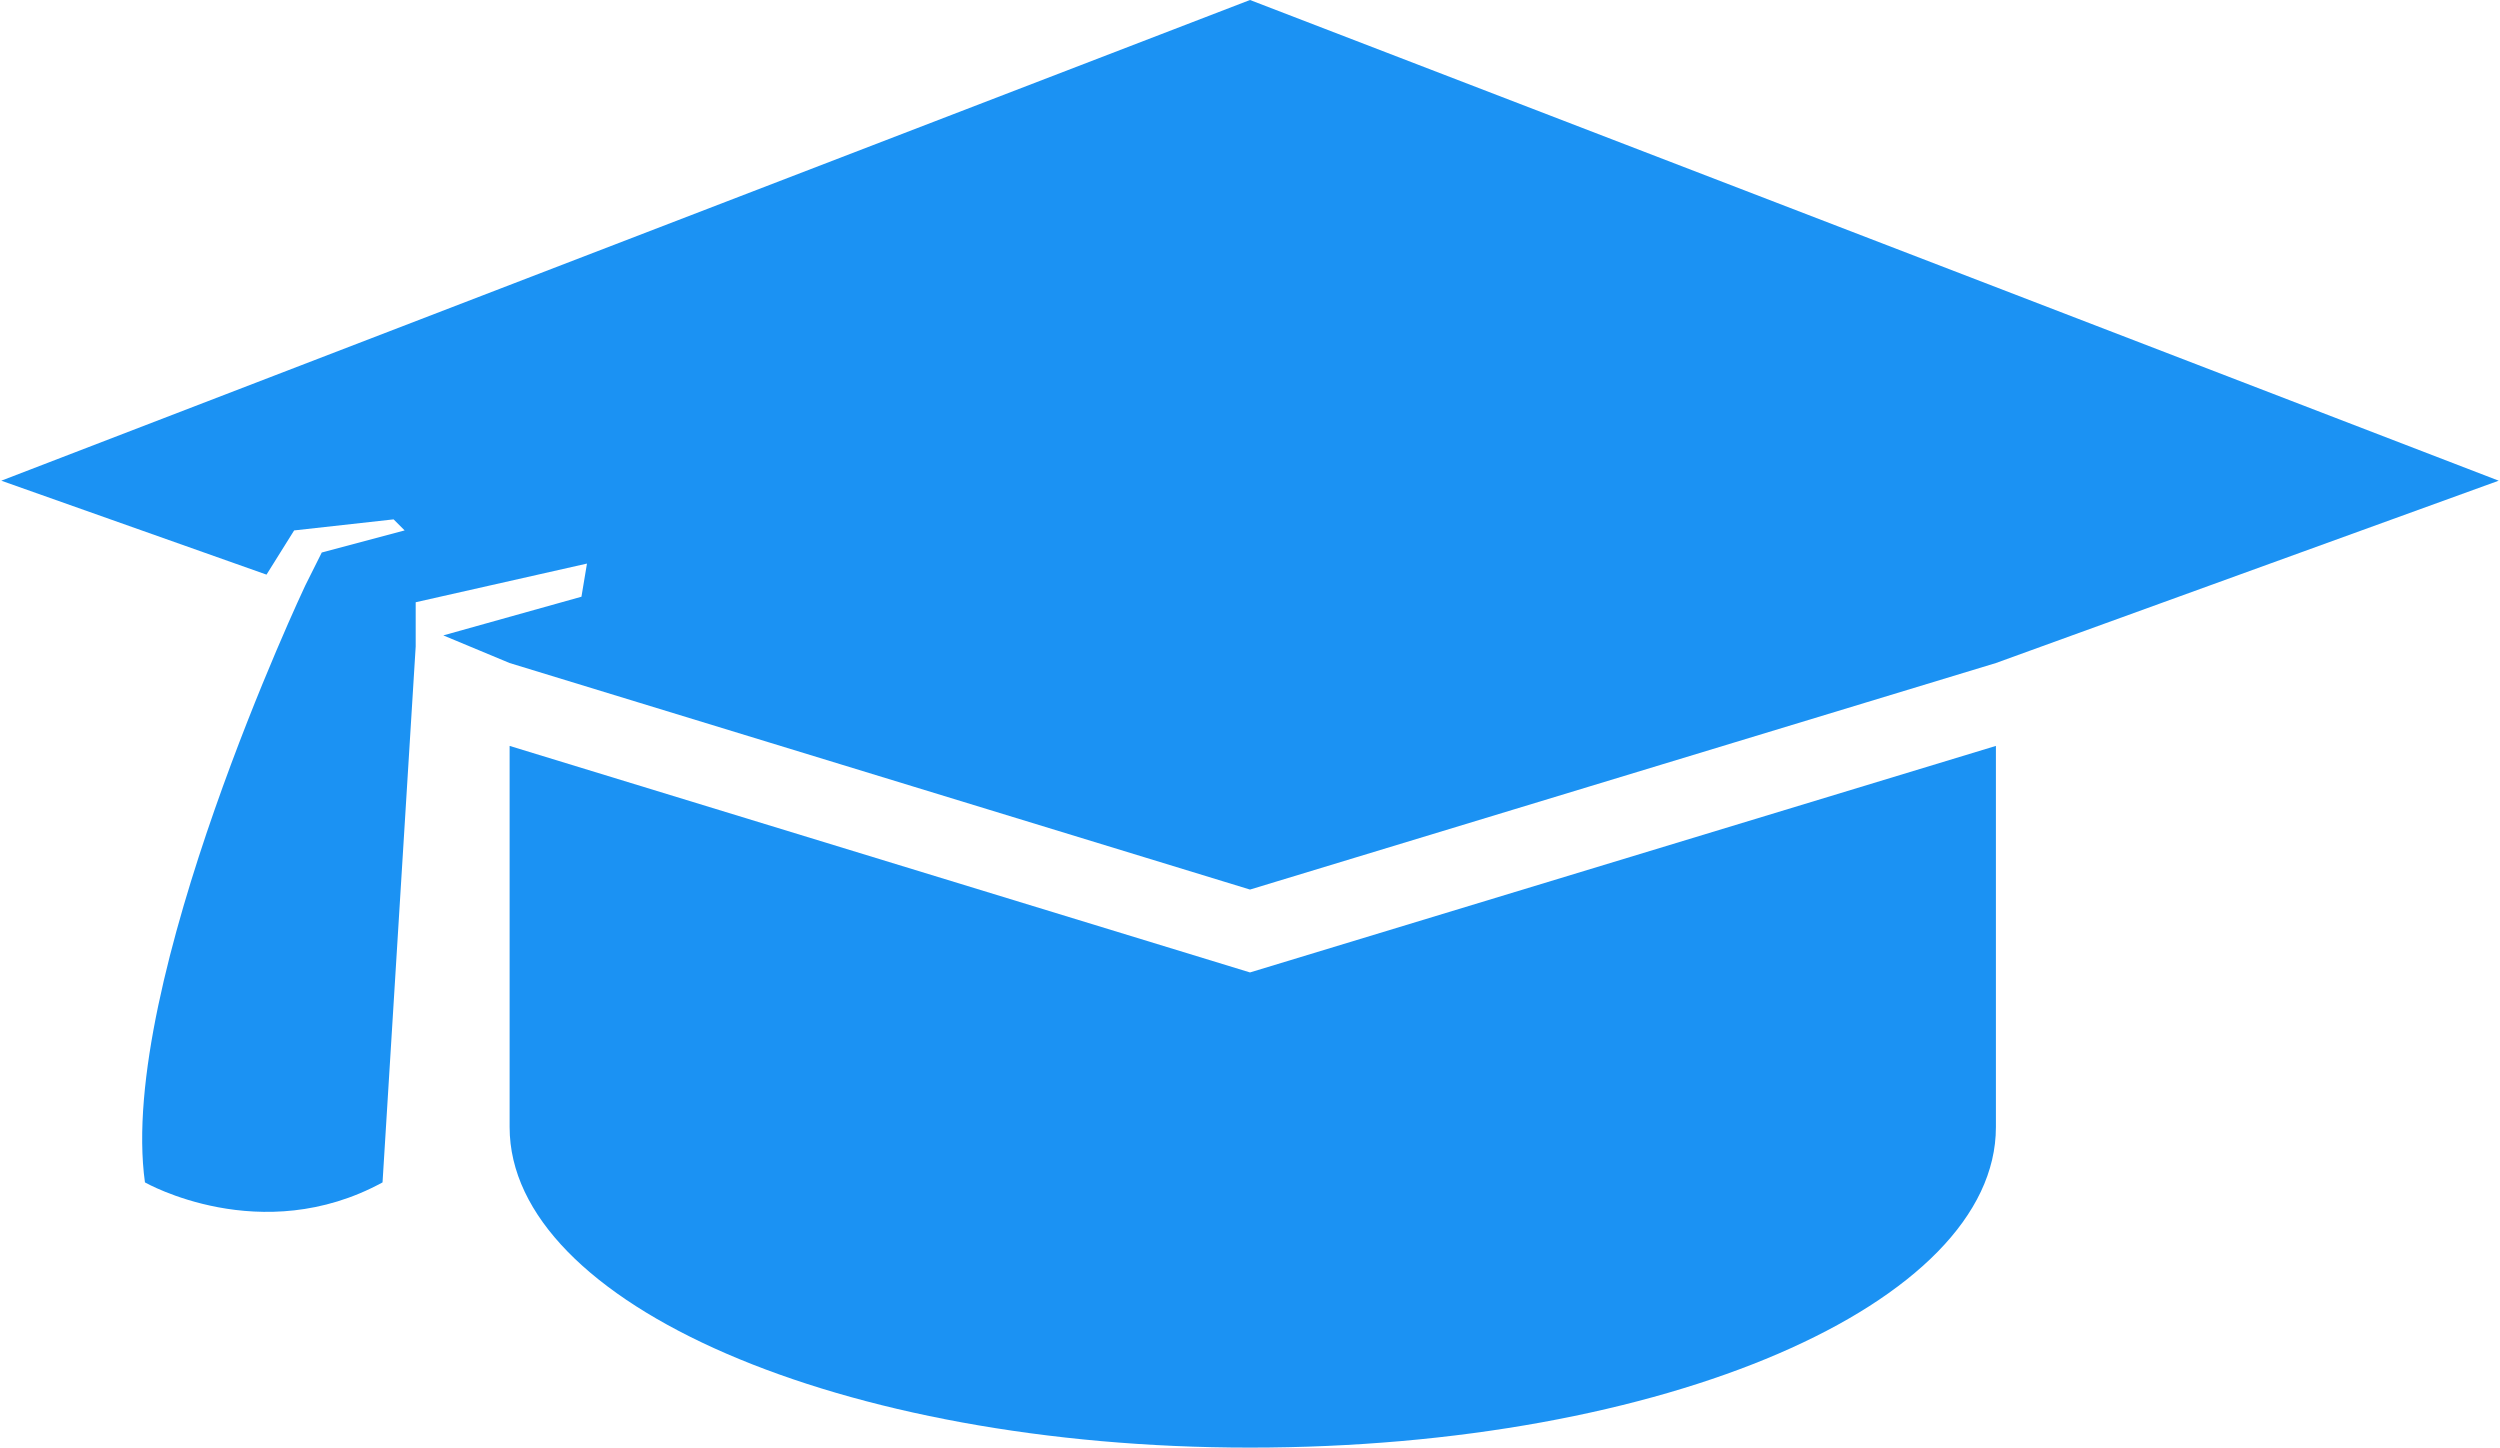
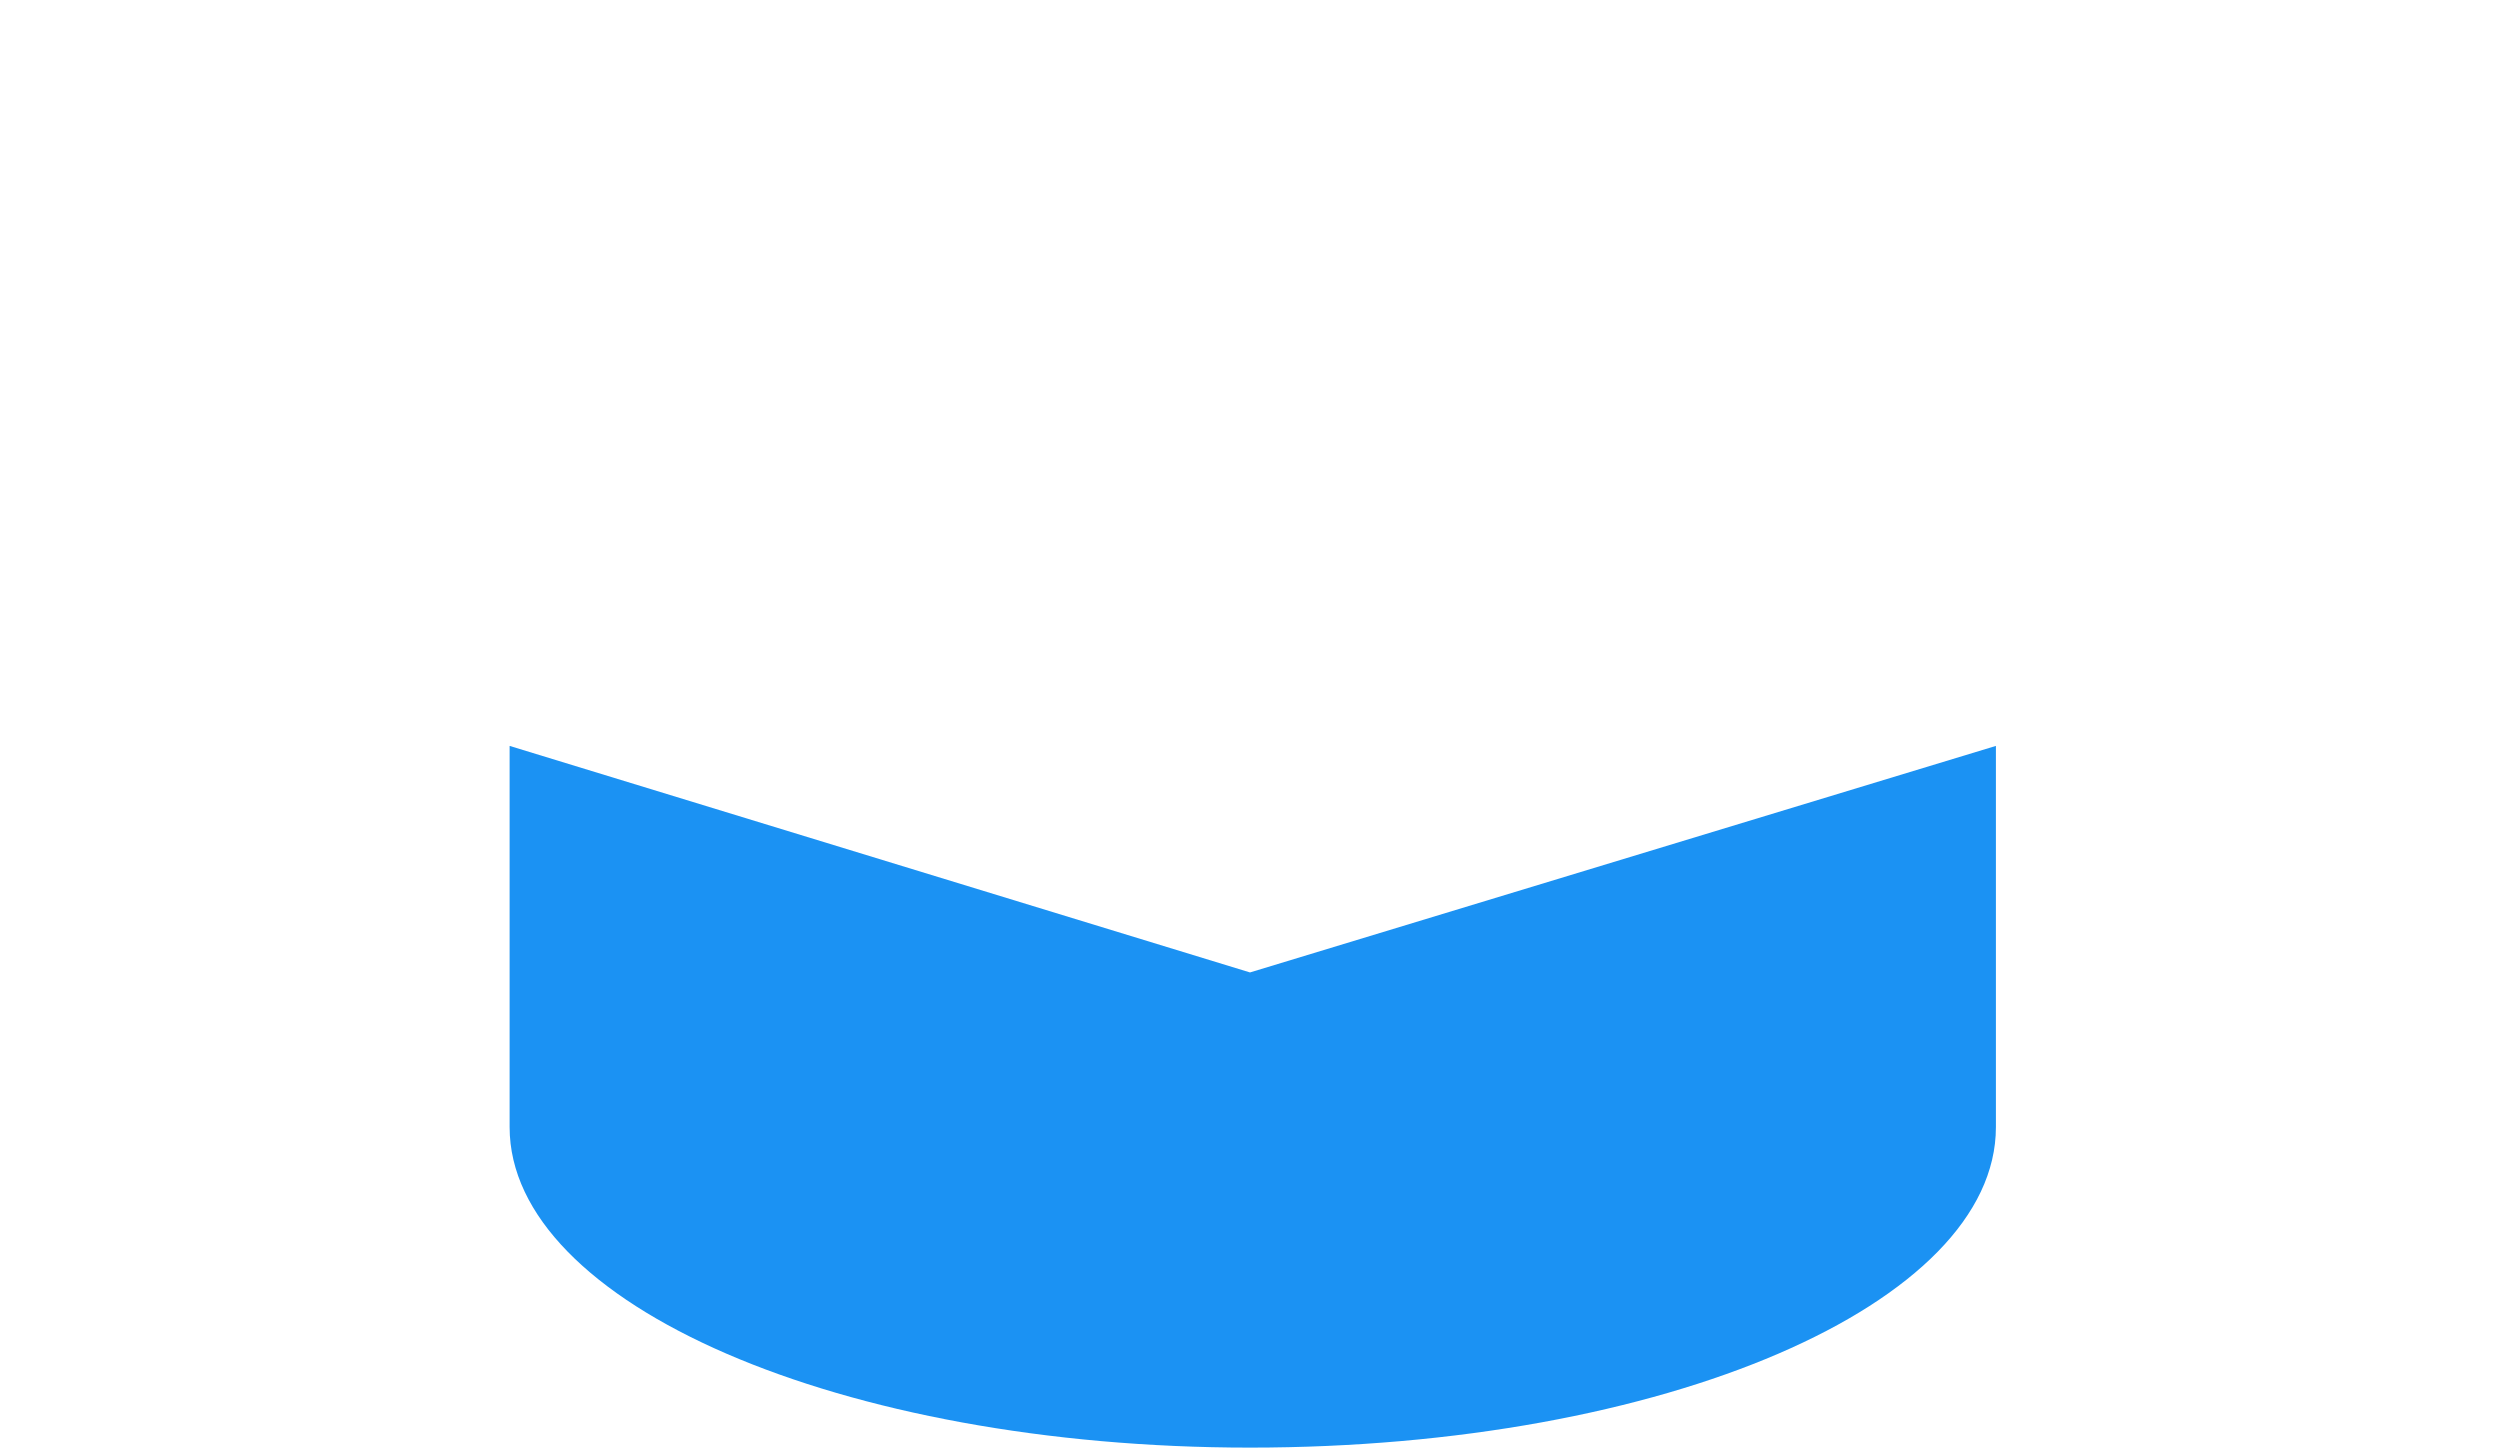
<svg xmlns="http://www.w3.org/2000/svg" xml:space="preserve" width="55.032mm" height="31.866mm" version="1.1" style="shape-rendering:geometricPrecision; text-rendering:geometricPrecision; image-rendering:optimizeQuality; fill-rule:evenodd; clip-rule:evenodd" viewBox="0 0 452 262">
  <defs>
    <style type="text/css">
   
    .fil0 {fill:#1B92F3}
   
  </style>
  </defs>
  <g id="Layer_x0020_1">
    <g id="_2169328214816">
      <path class="fil0" d="M226 176l-134 -41 0 40 0 29c0,32 60,58 134,58 75,0 135,-26 135,-58 0,0 0,0 0,-1l0 -68 -135 41 0 0z" />
-       <path class="fil0" d="M0 87l48 17 5 -8 18 -2 2 2 -15 4 -3 6c0,0 -34,72 -29,108 0,0 21,12 43,0l6 -97 0 -8 31 -7 -1 6 -25 7 12 5 134 41 135 -41 91 -33 -226 -87 -226 87 0 0z" />
    </g>
  </g>
</svg>